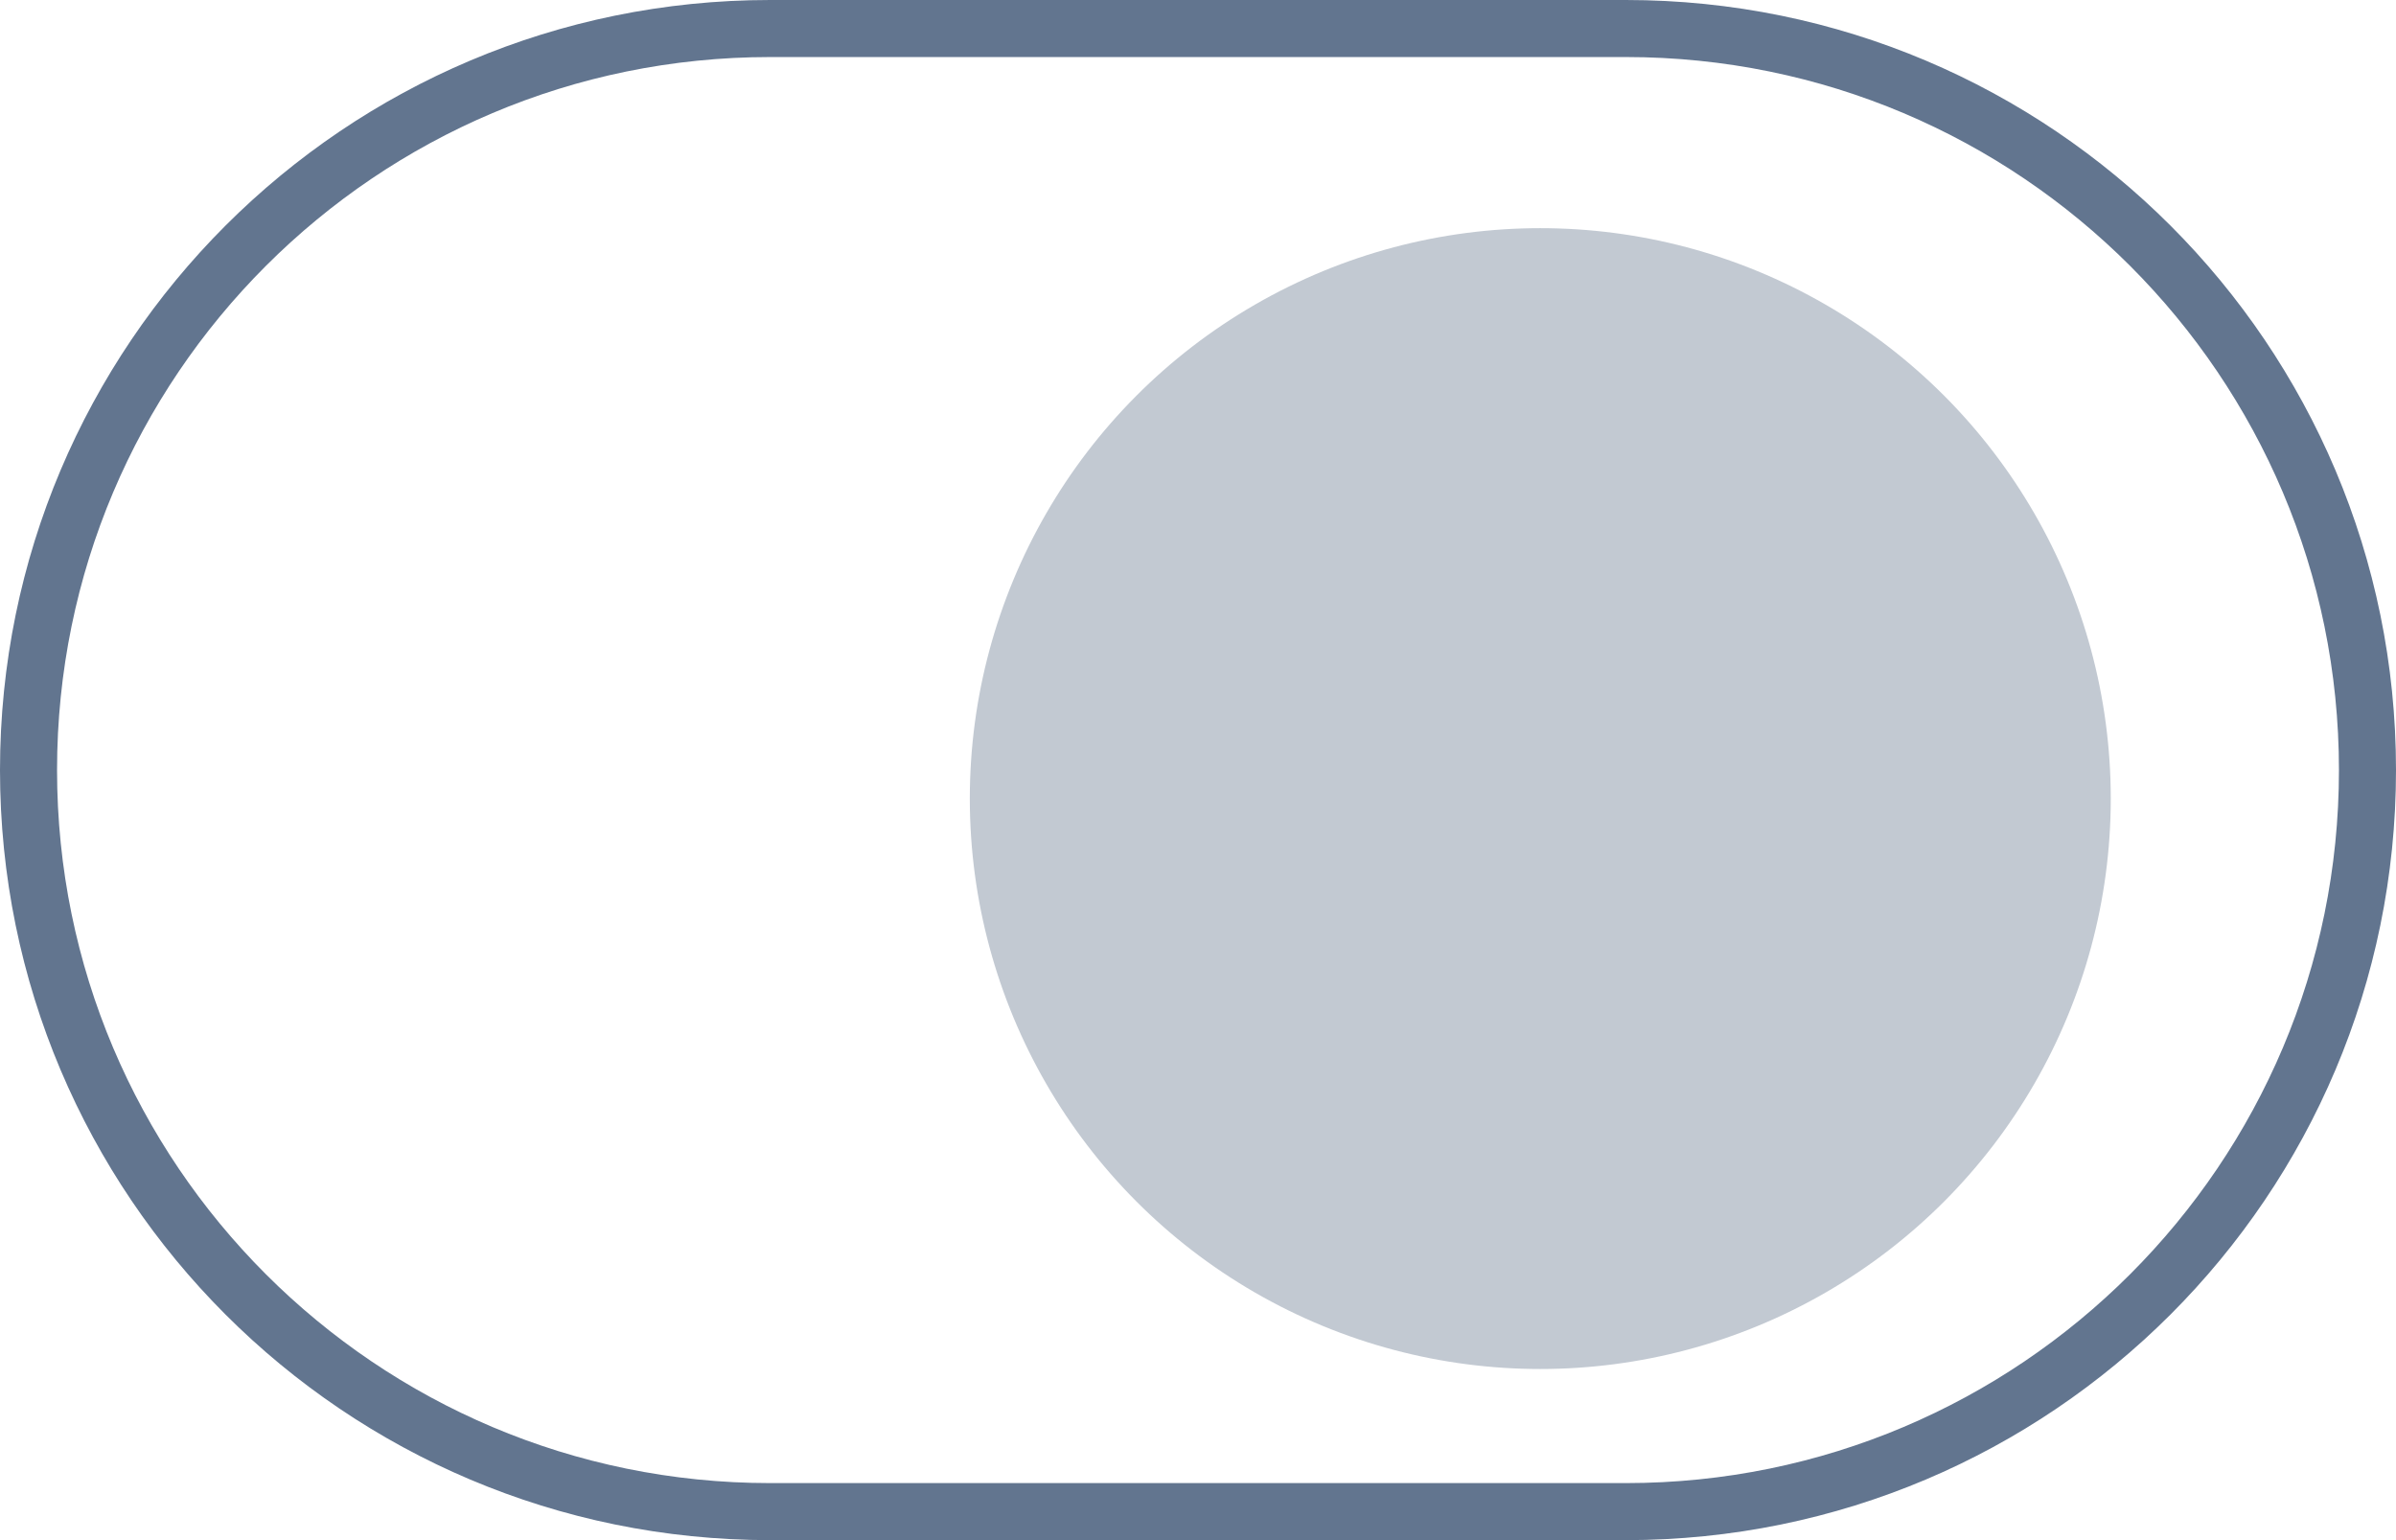
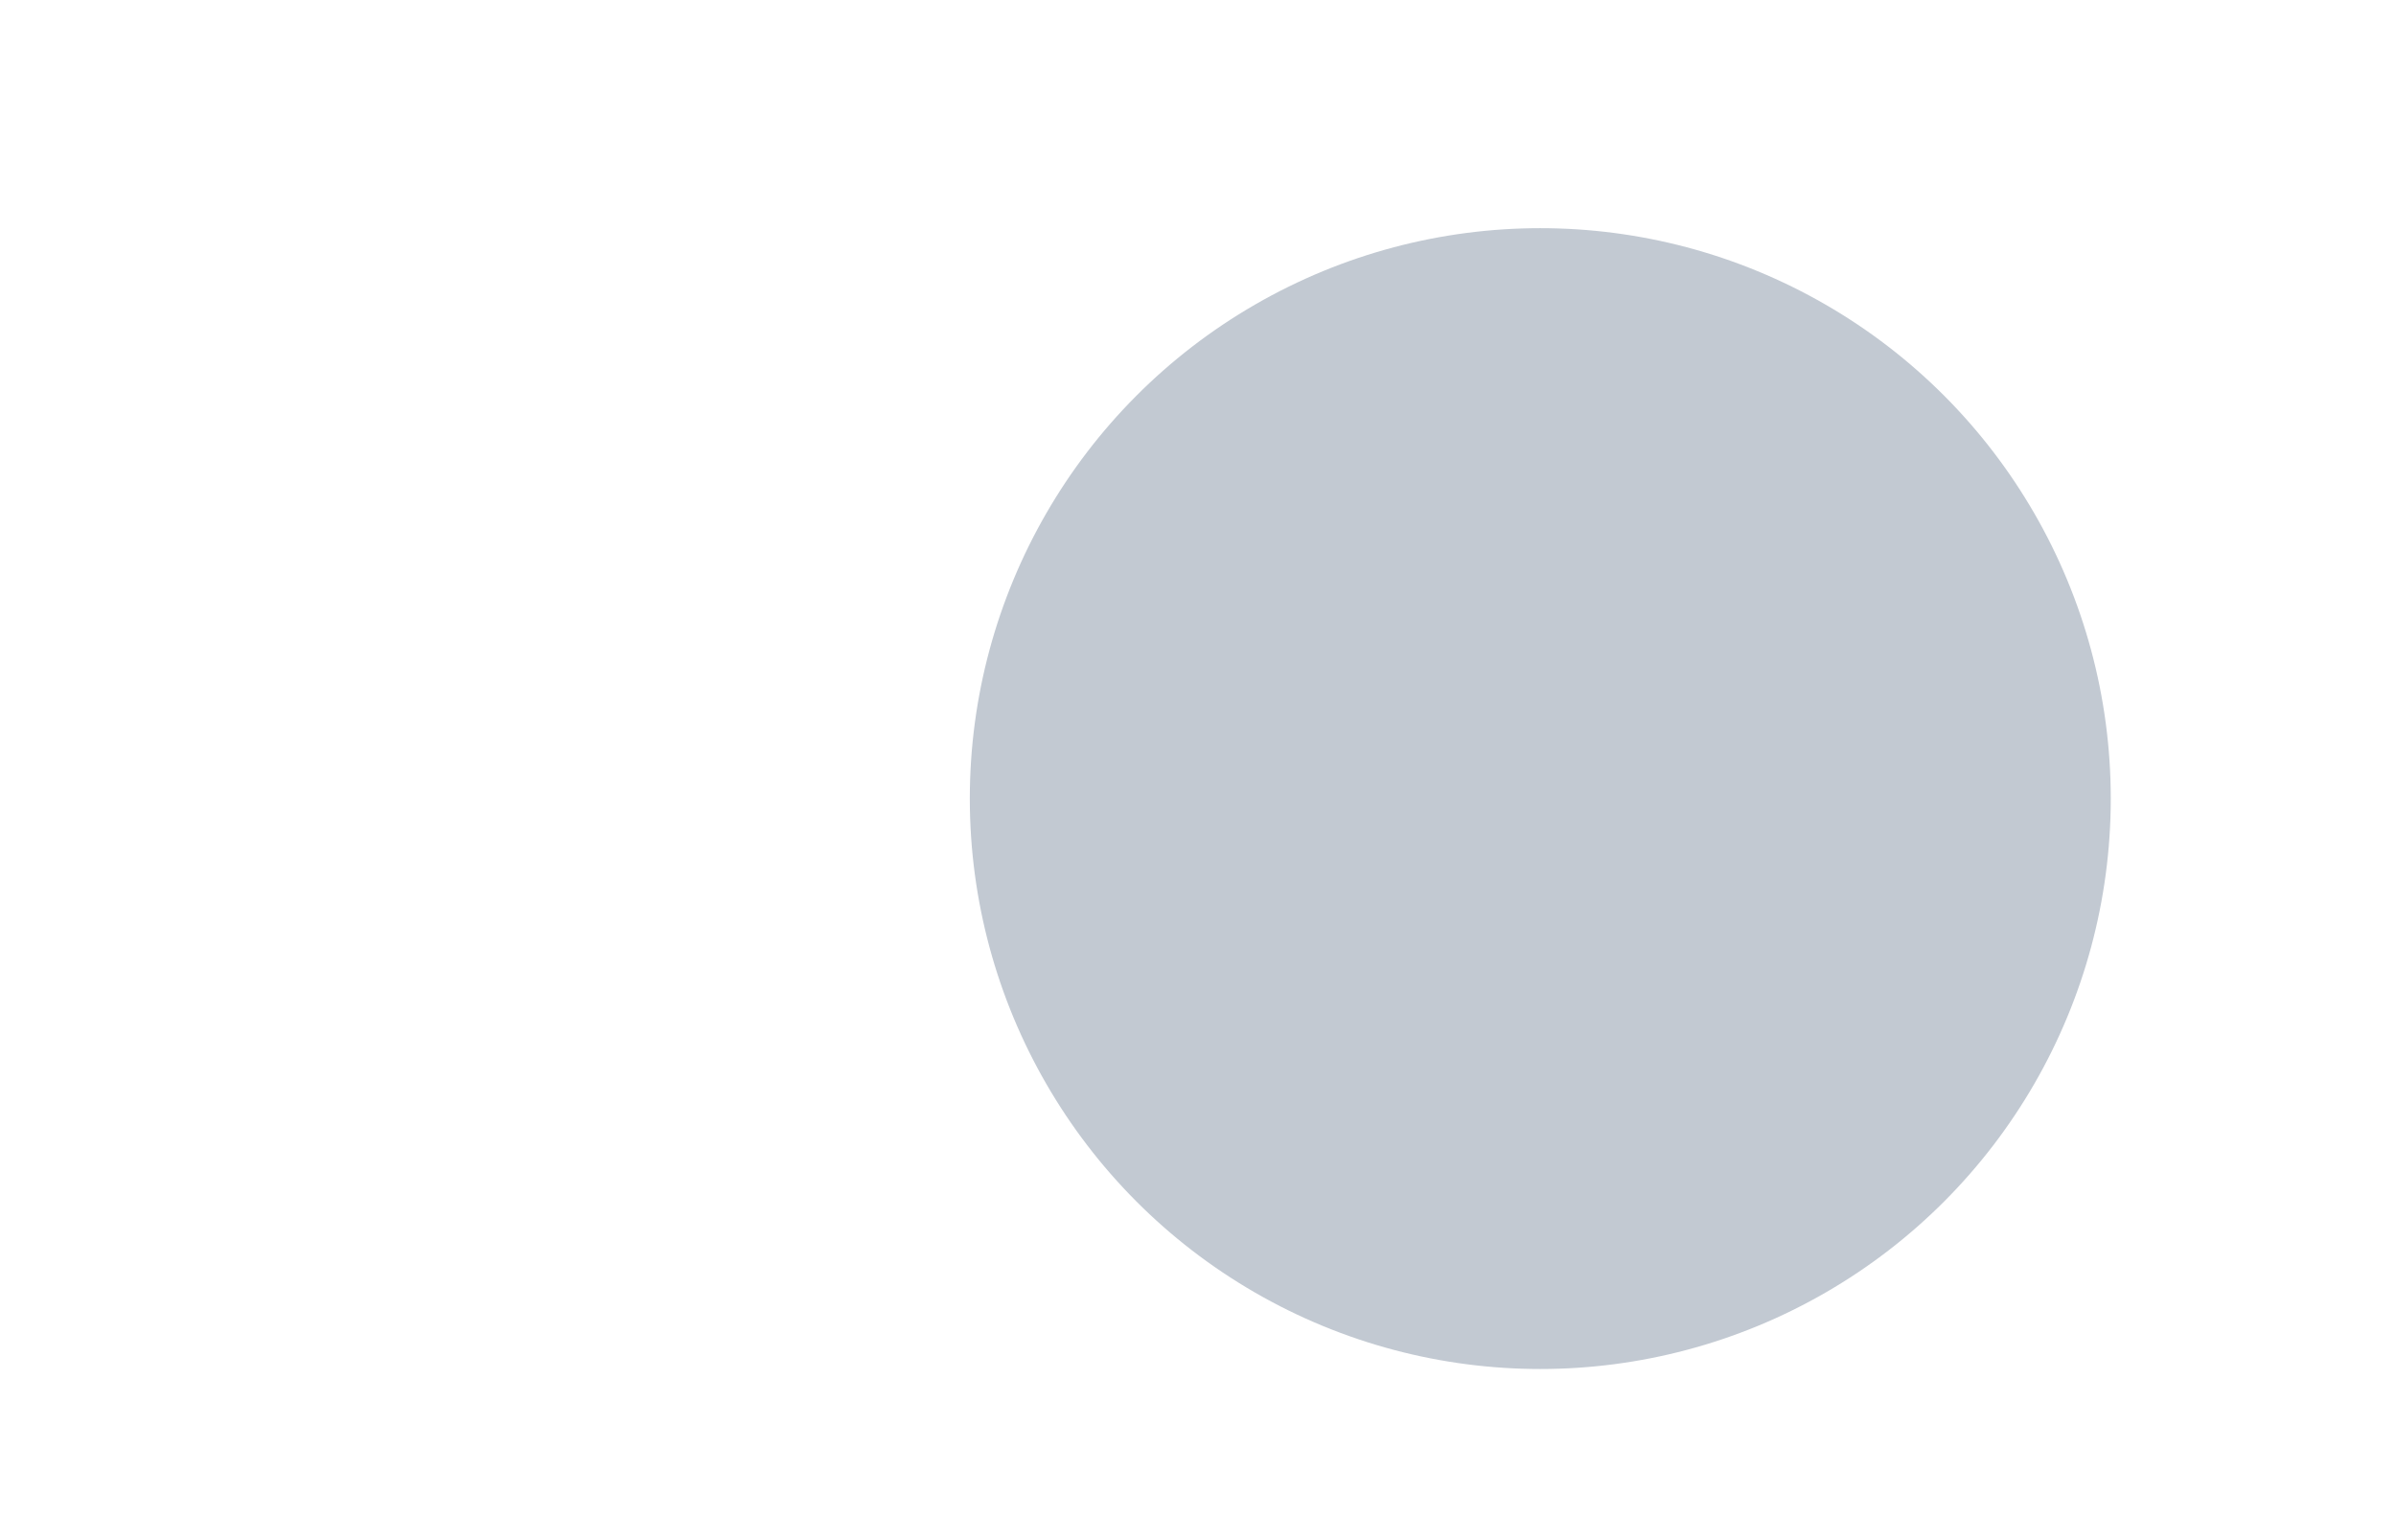
<svg xmlns="http://www.w3.org/2000/svg" width="42" height="27" viewBox="0 0 42 27" fill="none">
-   <path d="M13.5 26.5C6.32 26.5 0.5 20.68 0.5 13.5C0.5 6.32 6.32 0.5 13.5 0.5L28.5 0.5C35.68 0.5 41.5 6.32 41.5 13.5C41.5 20.68 35.68 26.5 28.5 26.5L13.5 26.5Z" stroke="#62758F" />
  <circle cx="27" cy="14" r="10" fill="#C2C9D2" />
</svg>